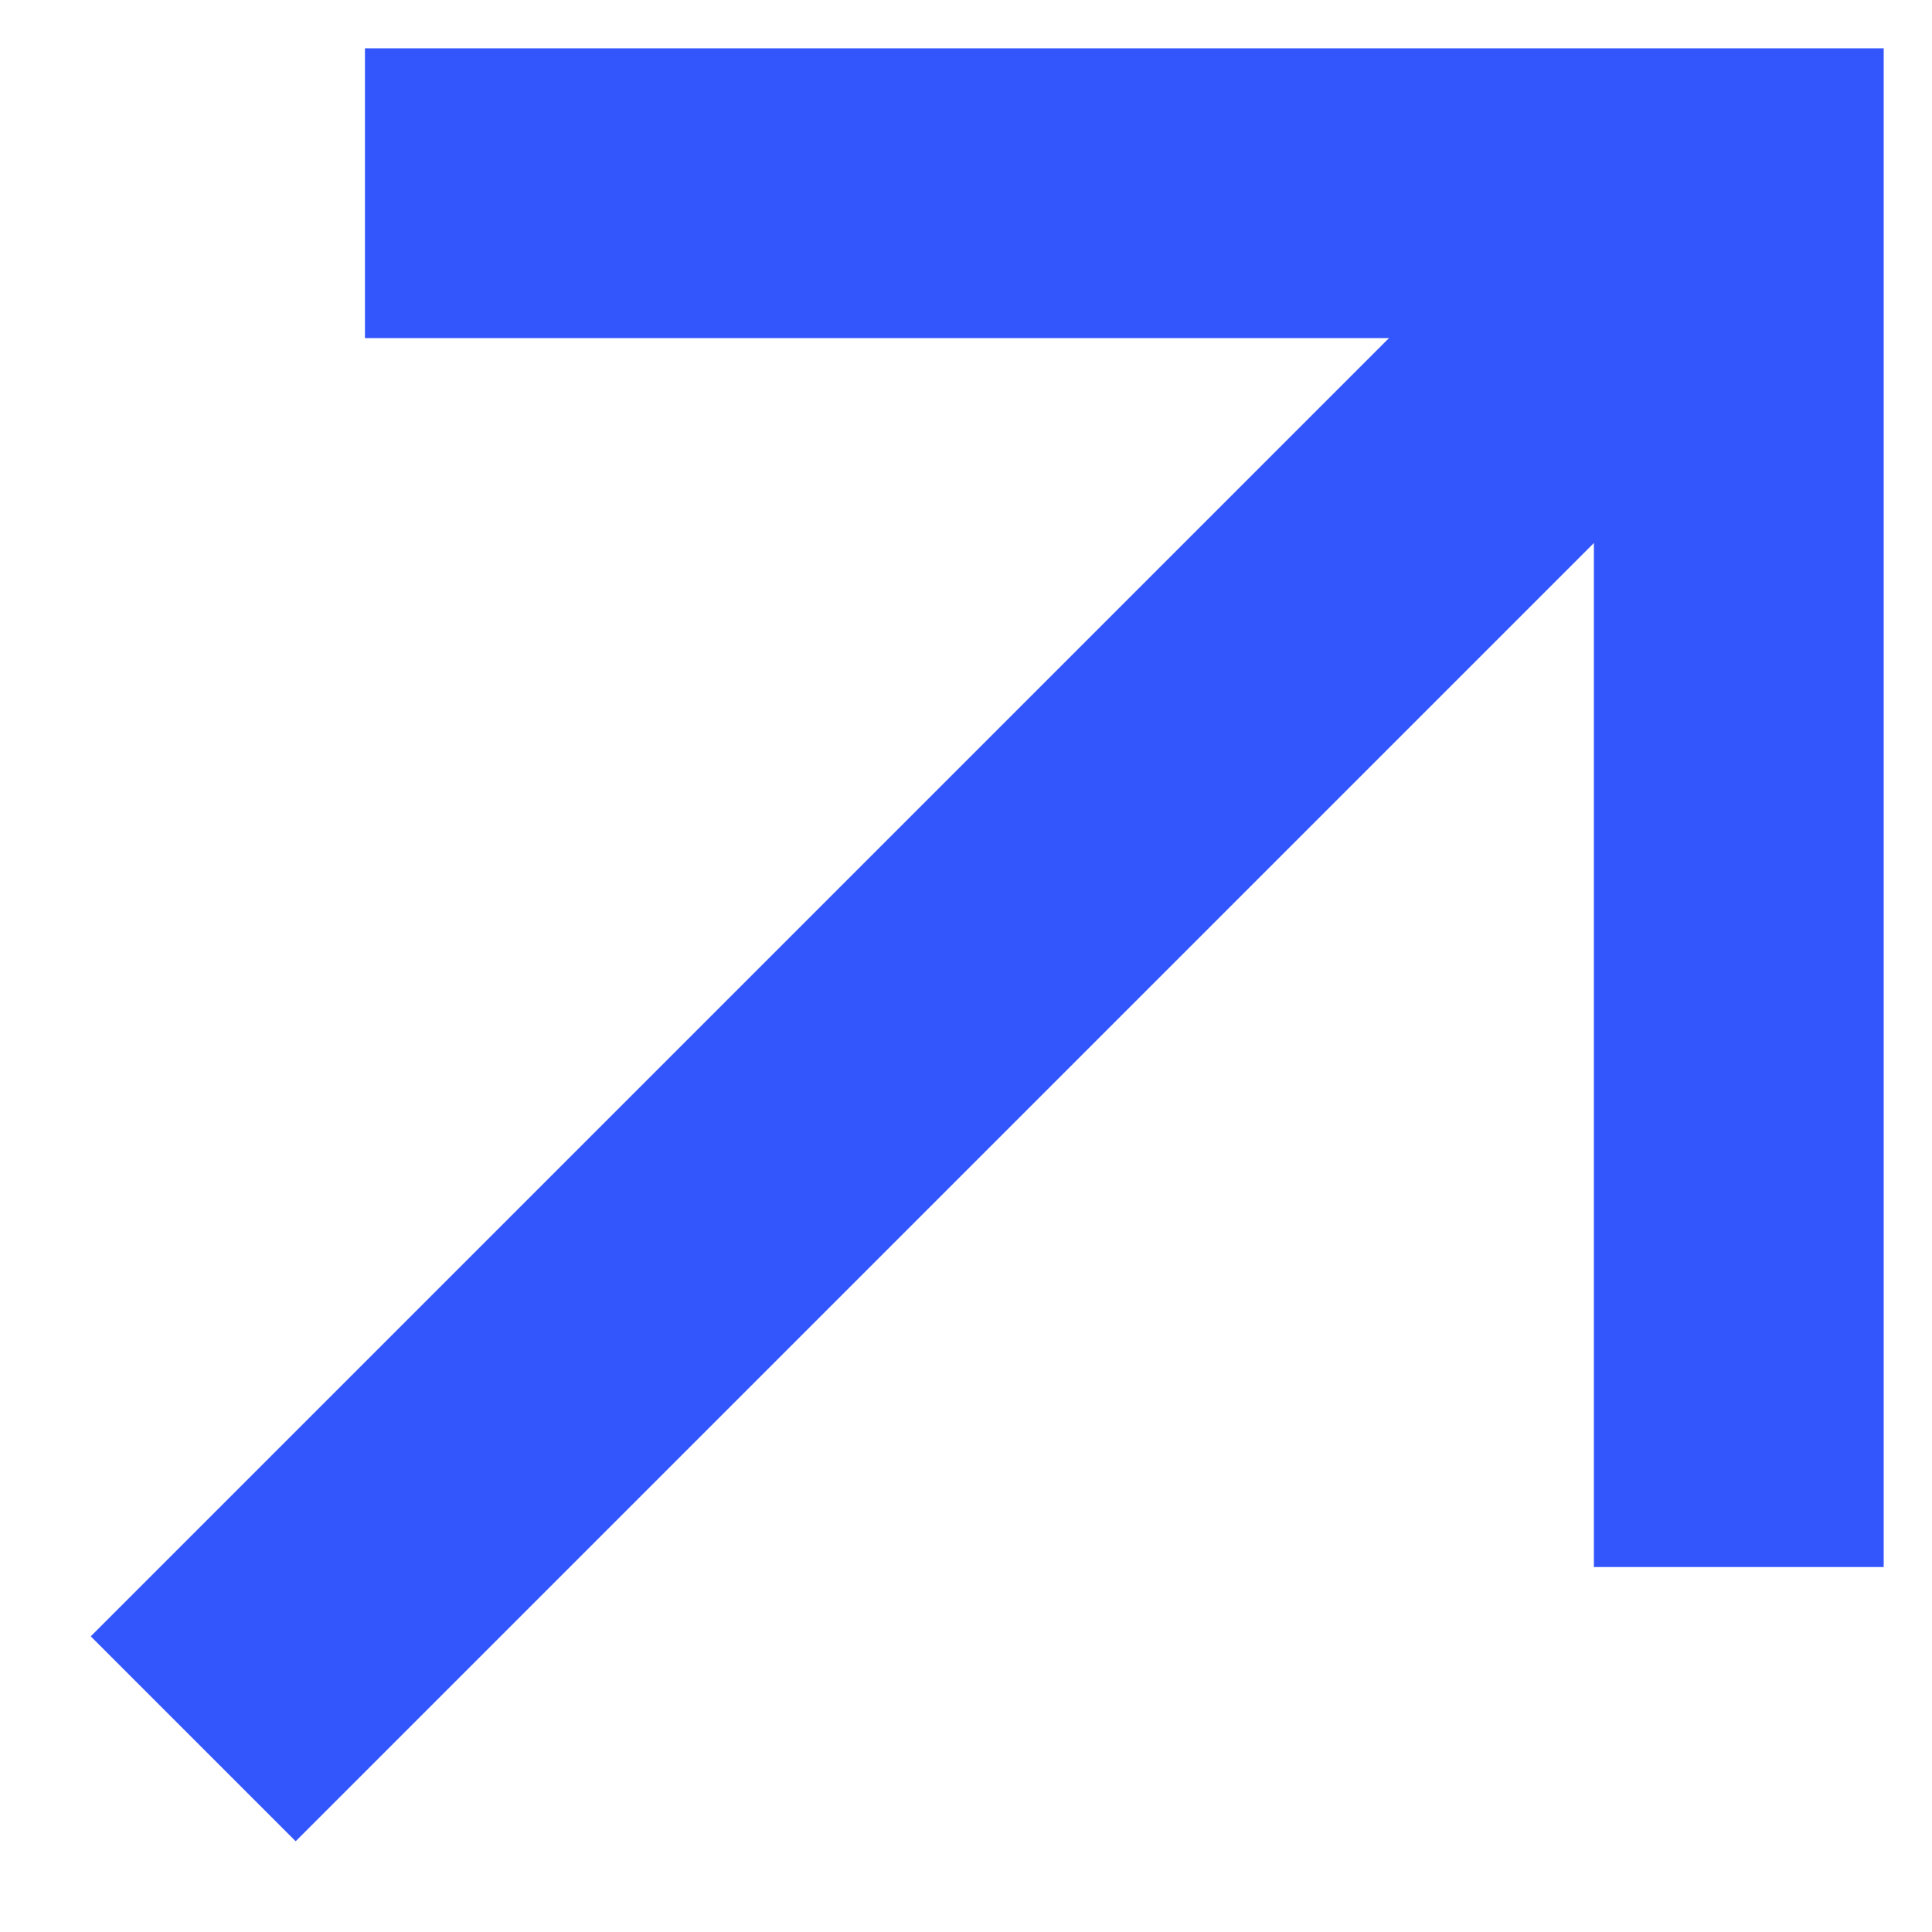
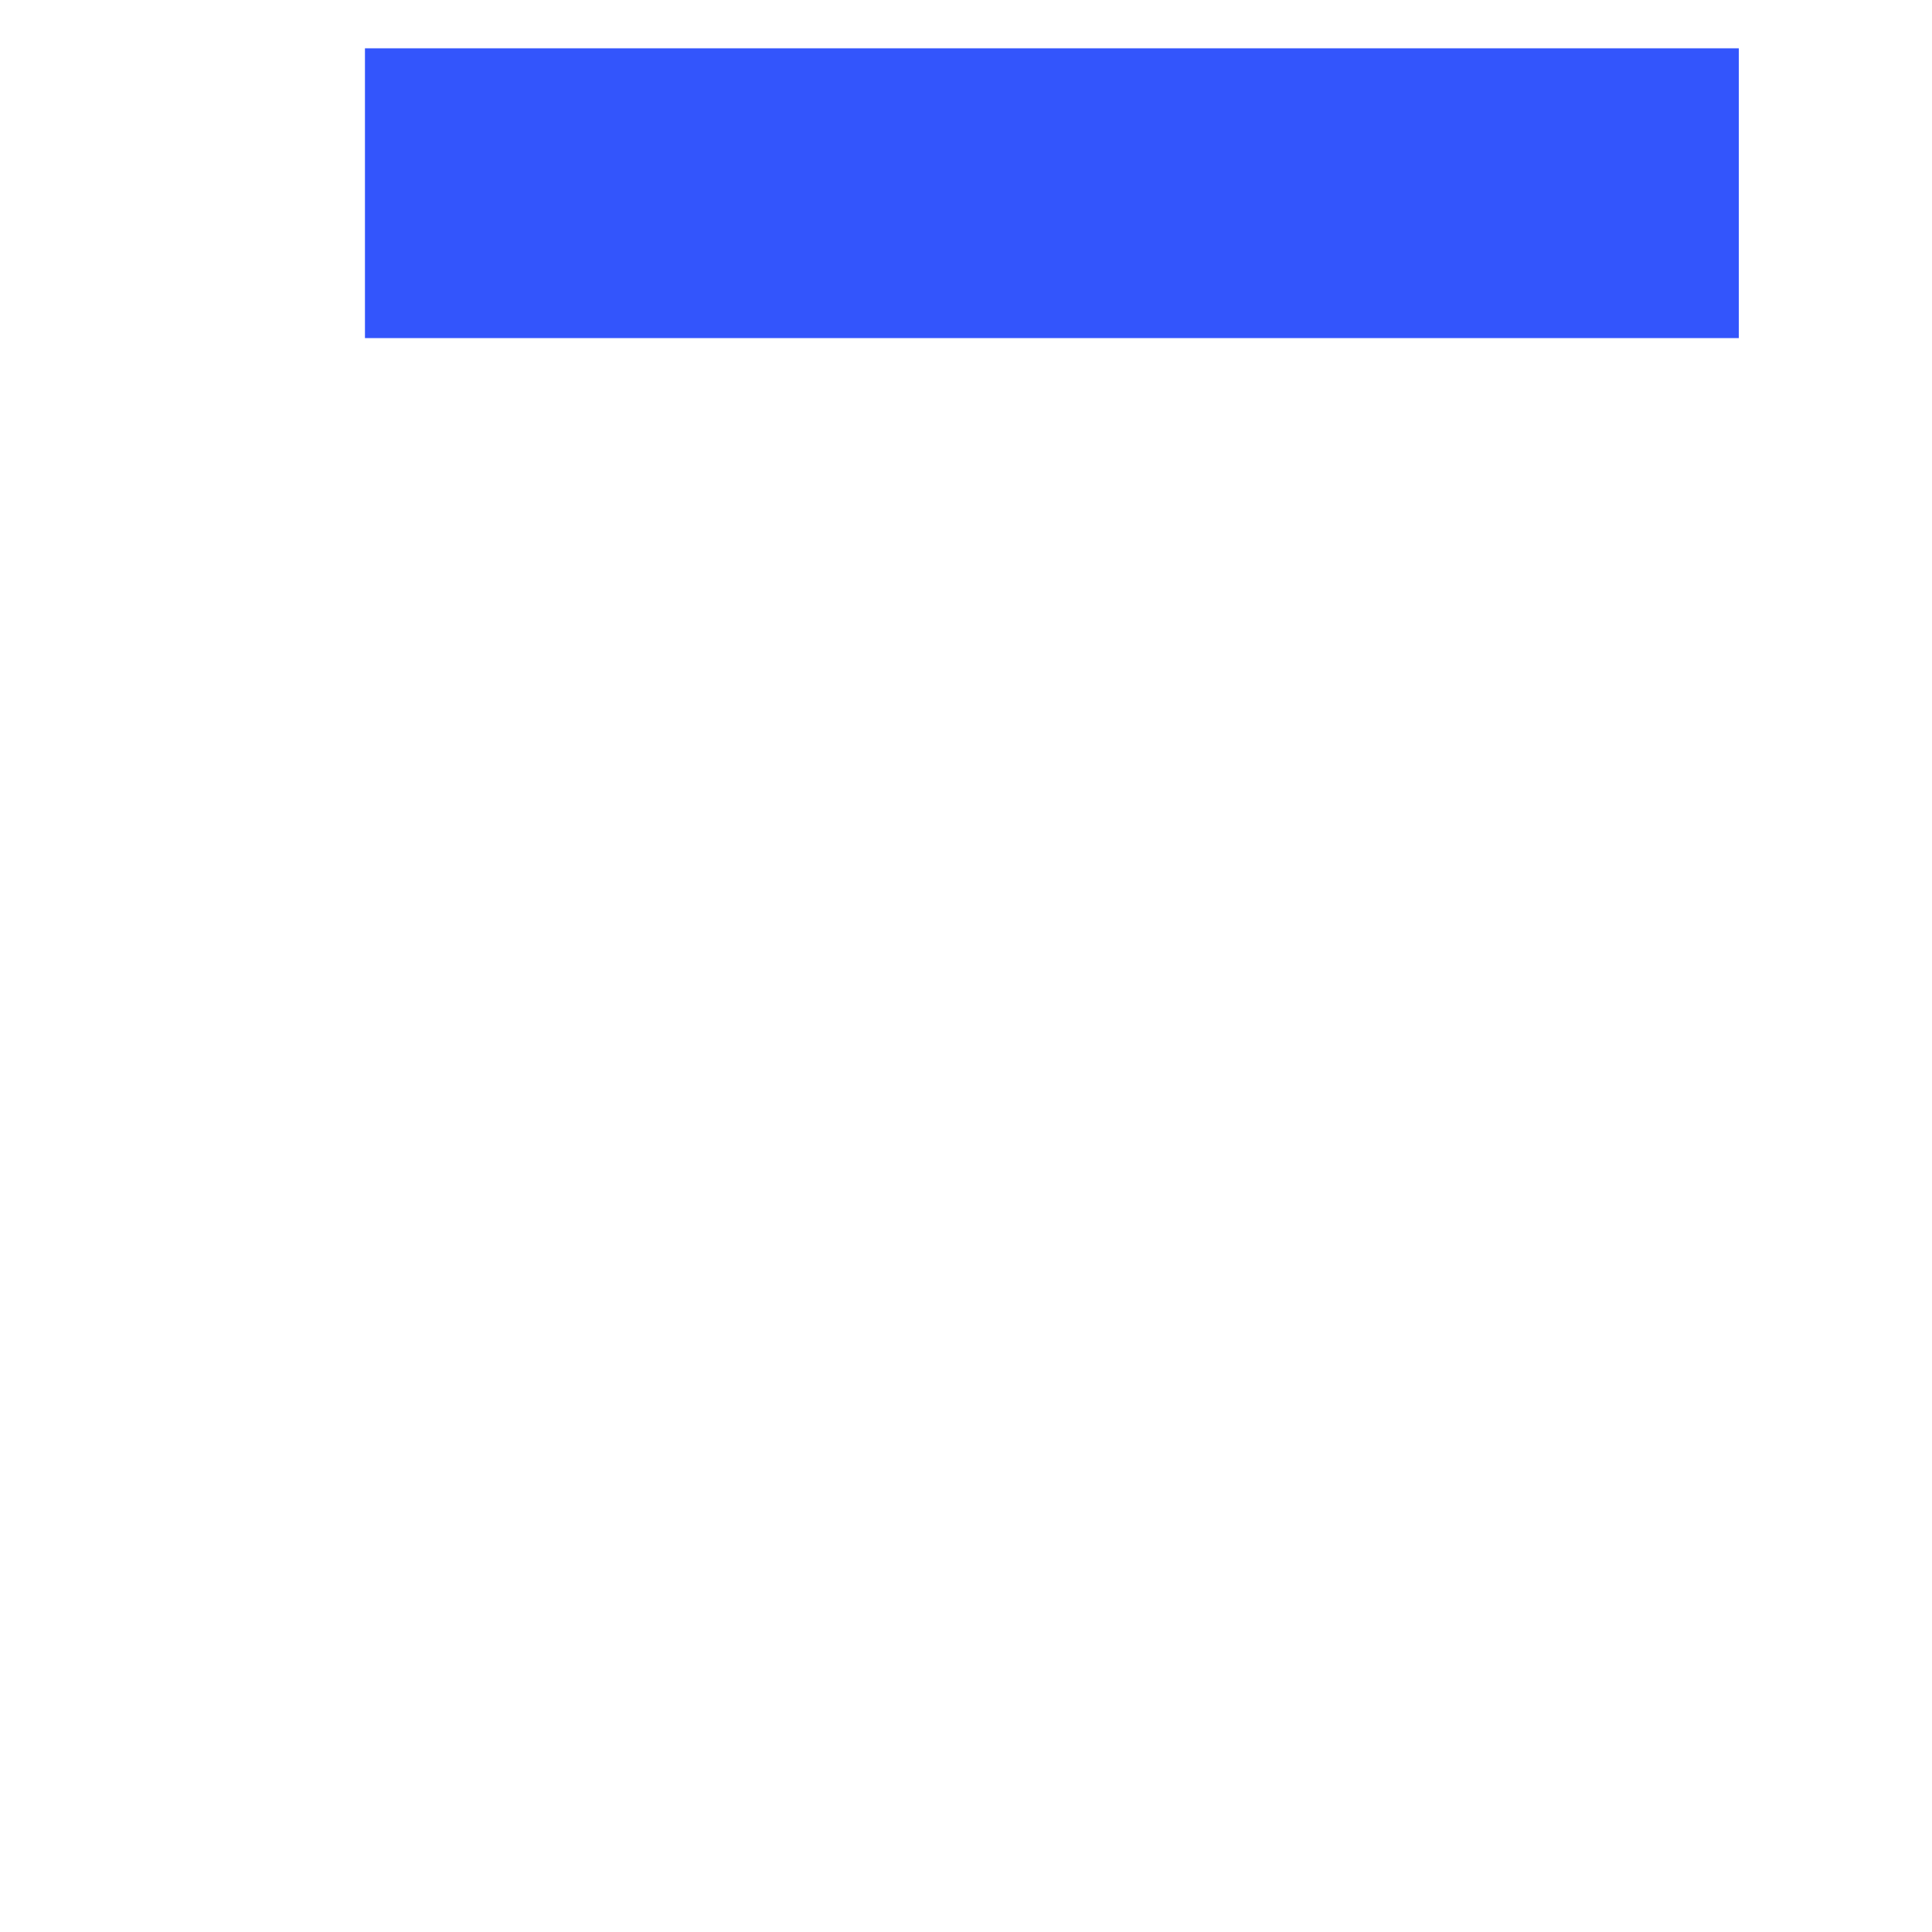
<svg xmlns="http://www.w3.org/2000/svg" width="20" height="20" viewBox="0 0 20 20" fill="none">
-   <path d="M3.778 2L18 2V16.222" stroke="#3355FC" stroke-width="3" />
-   <path d="M18 2L2 18" stroke="#3355FC" stroke-width="3" />
+   <path d="M3.778 2L18 2" stroke="#3355FC" stroke-width="3" />
</svg>